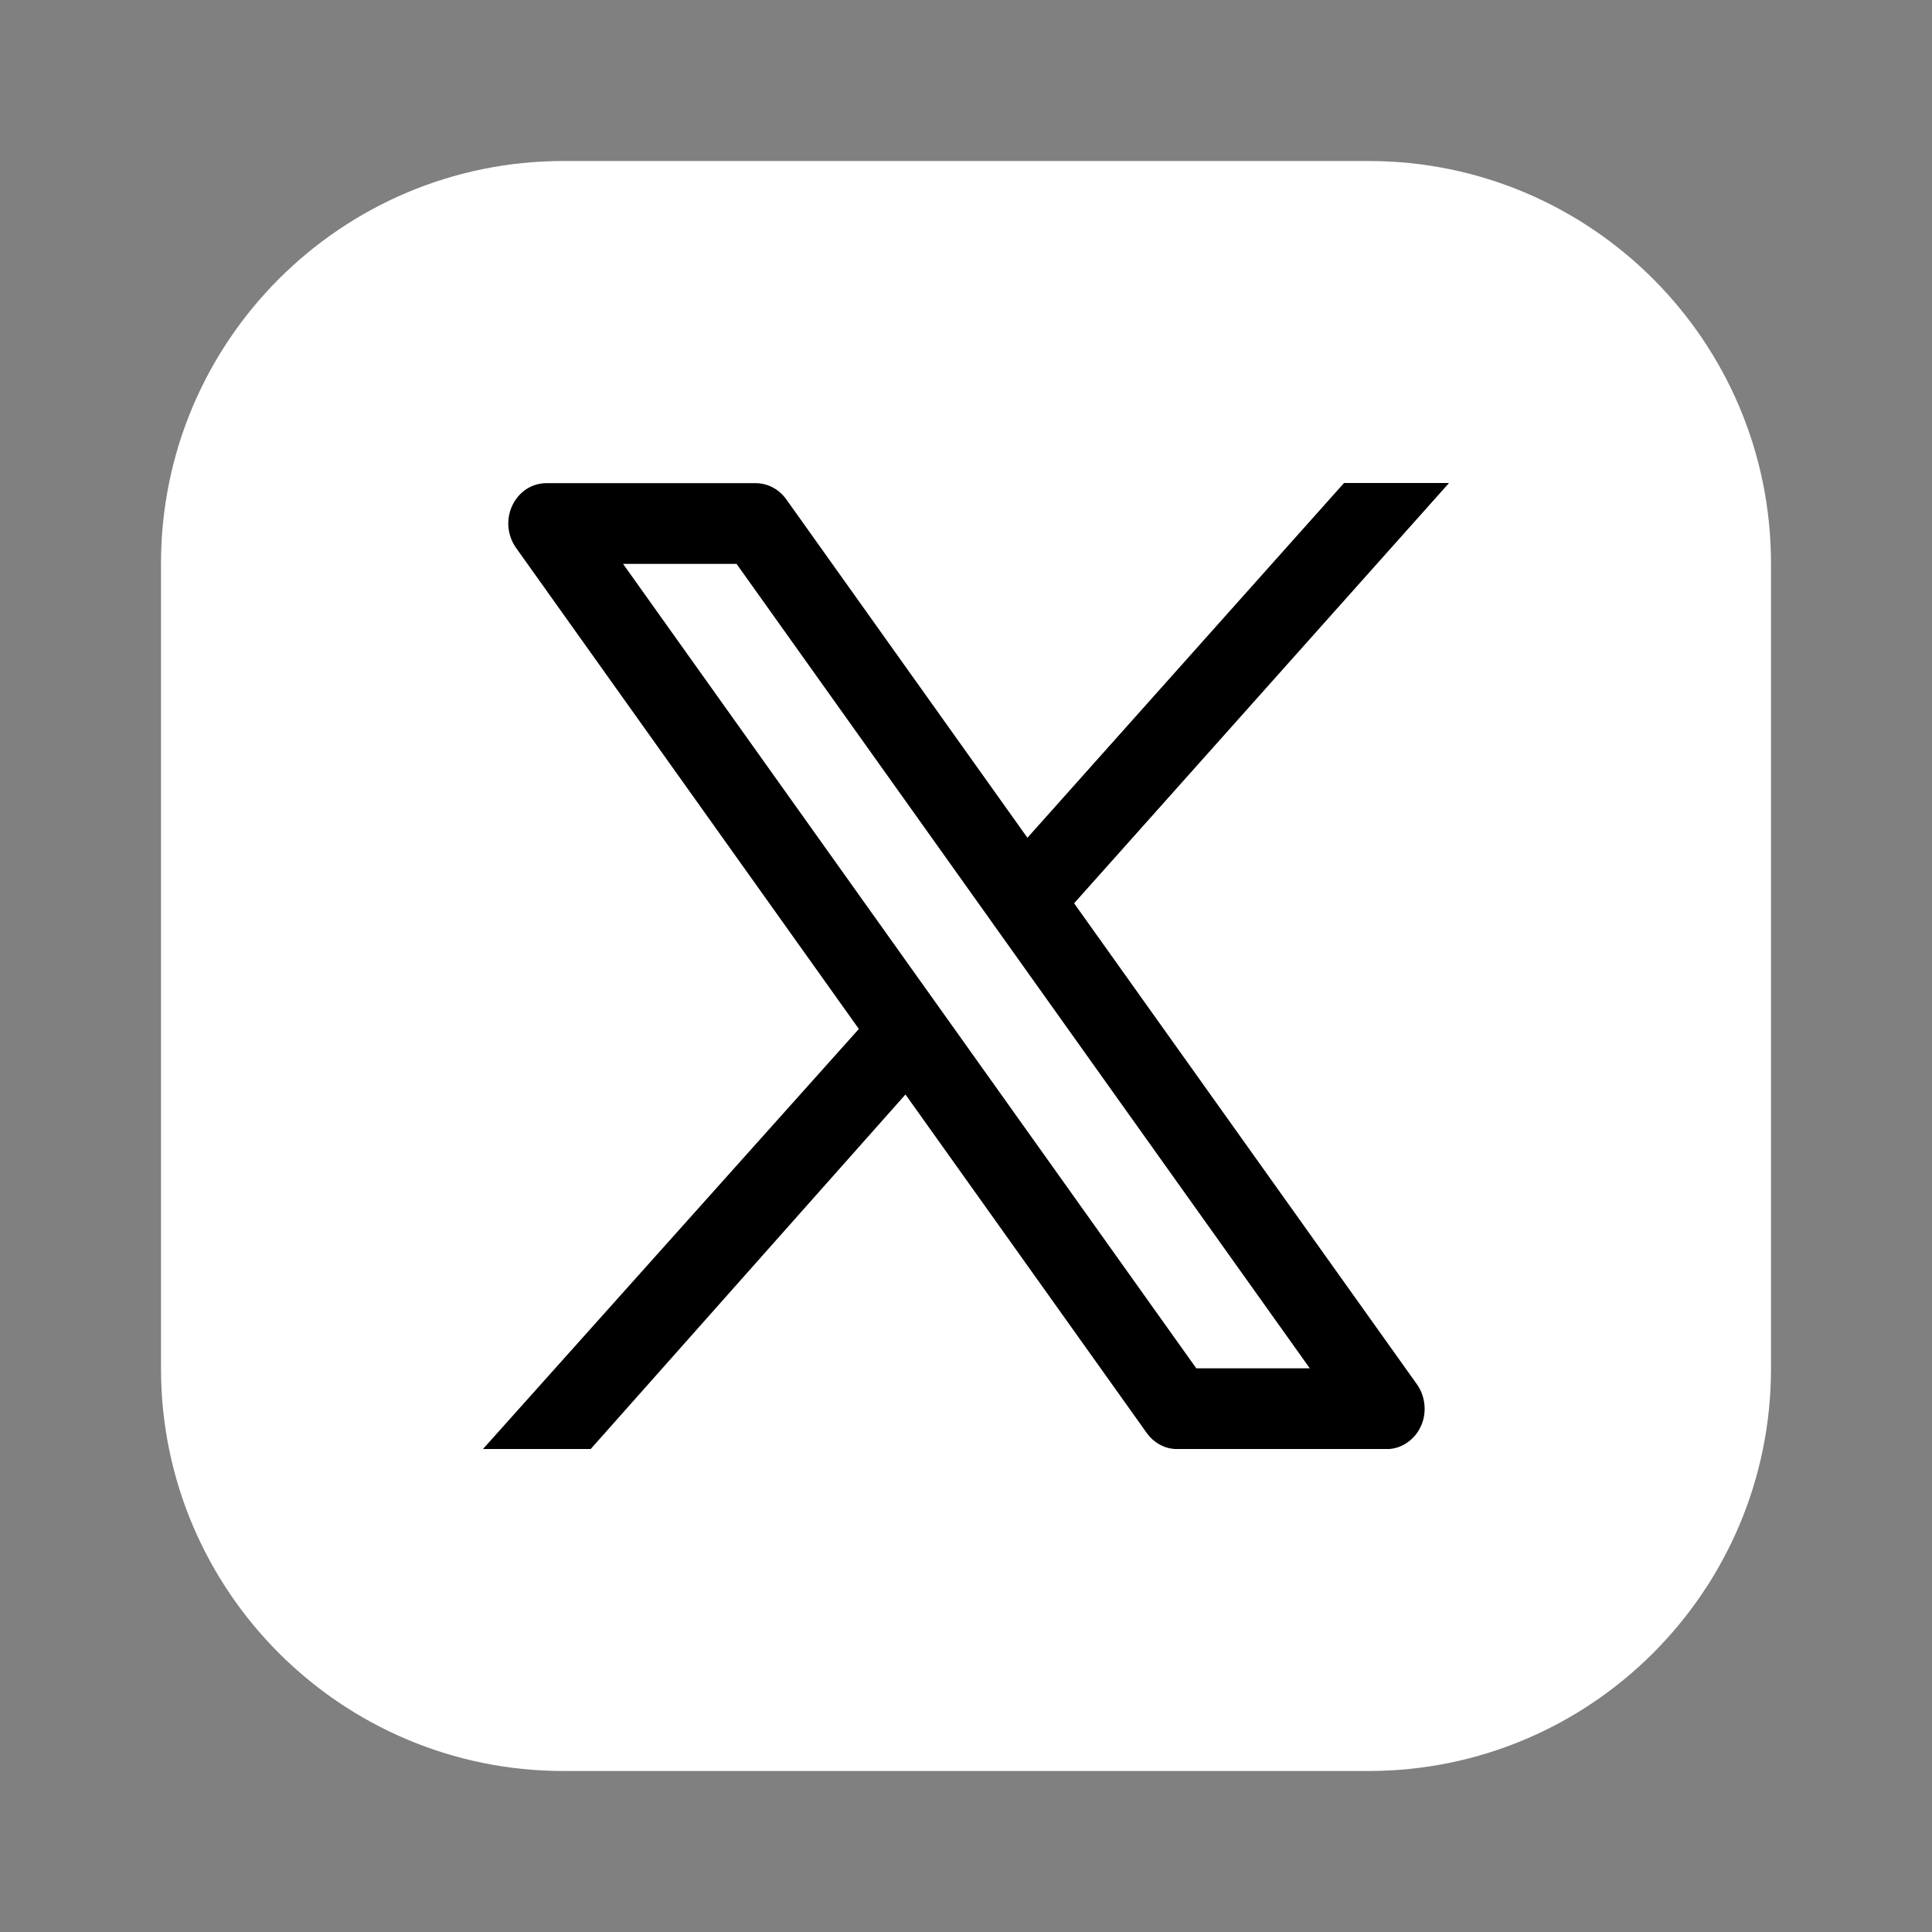
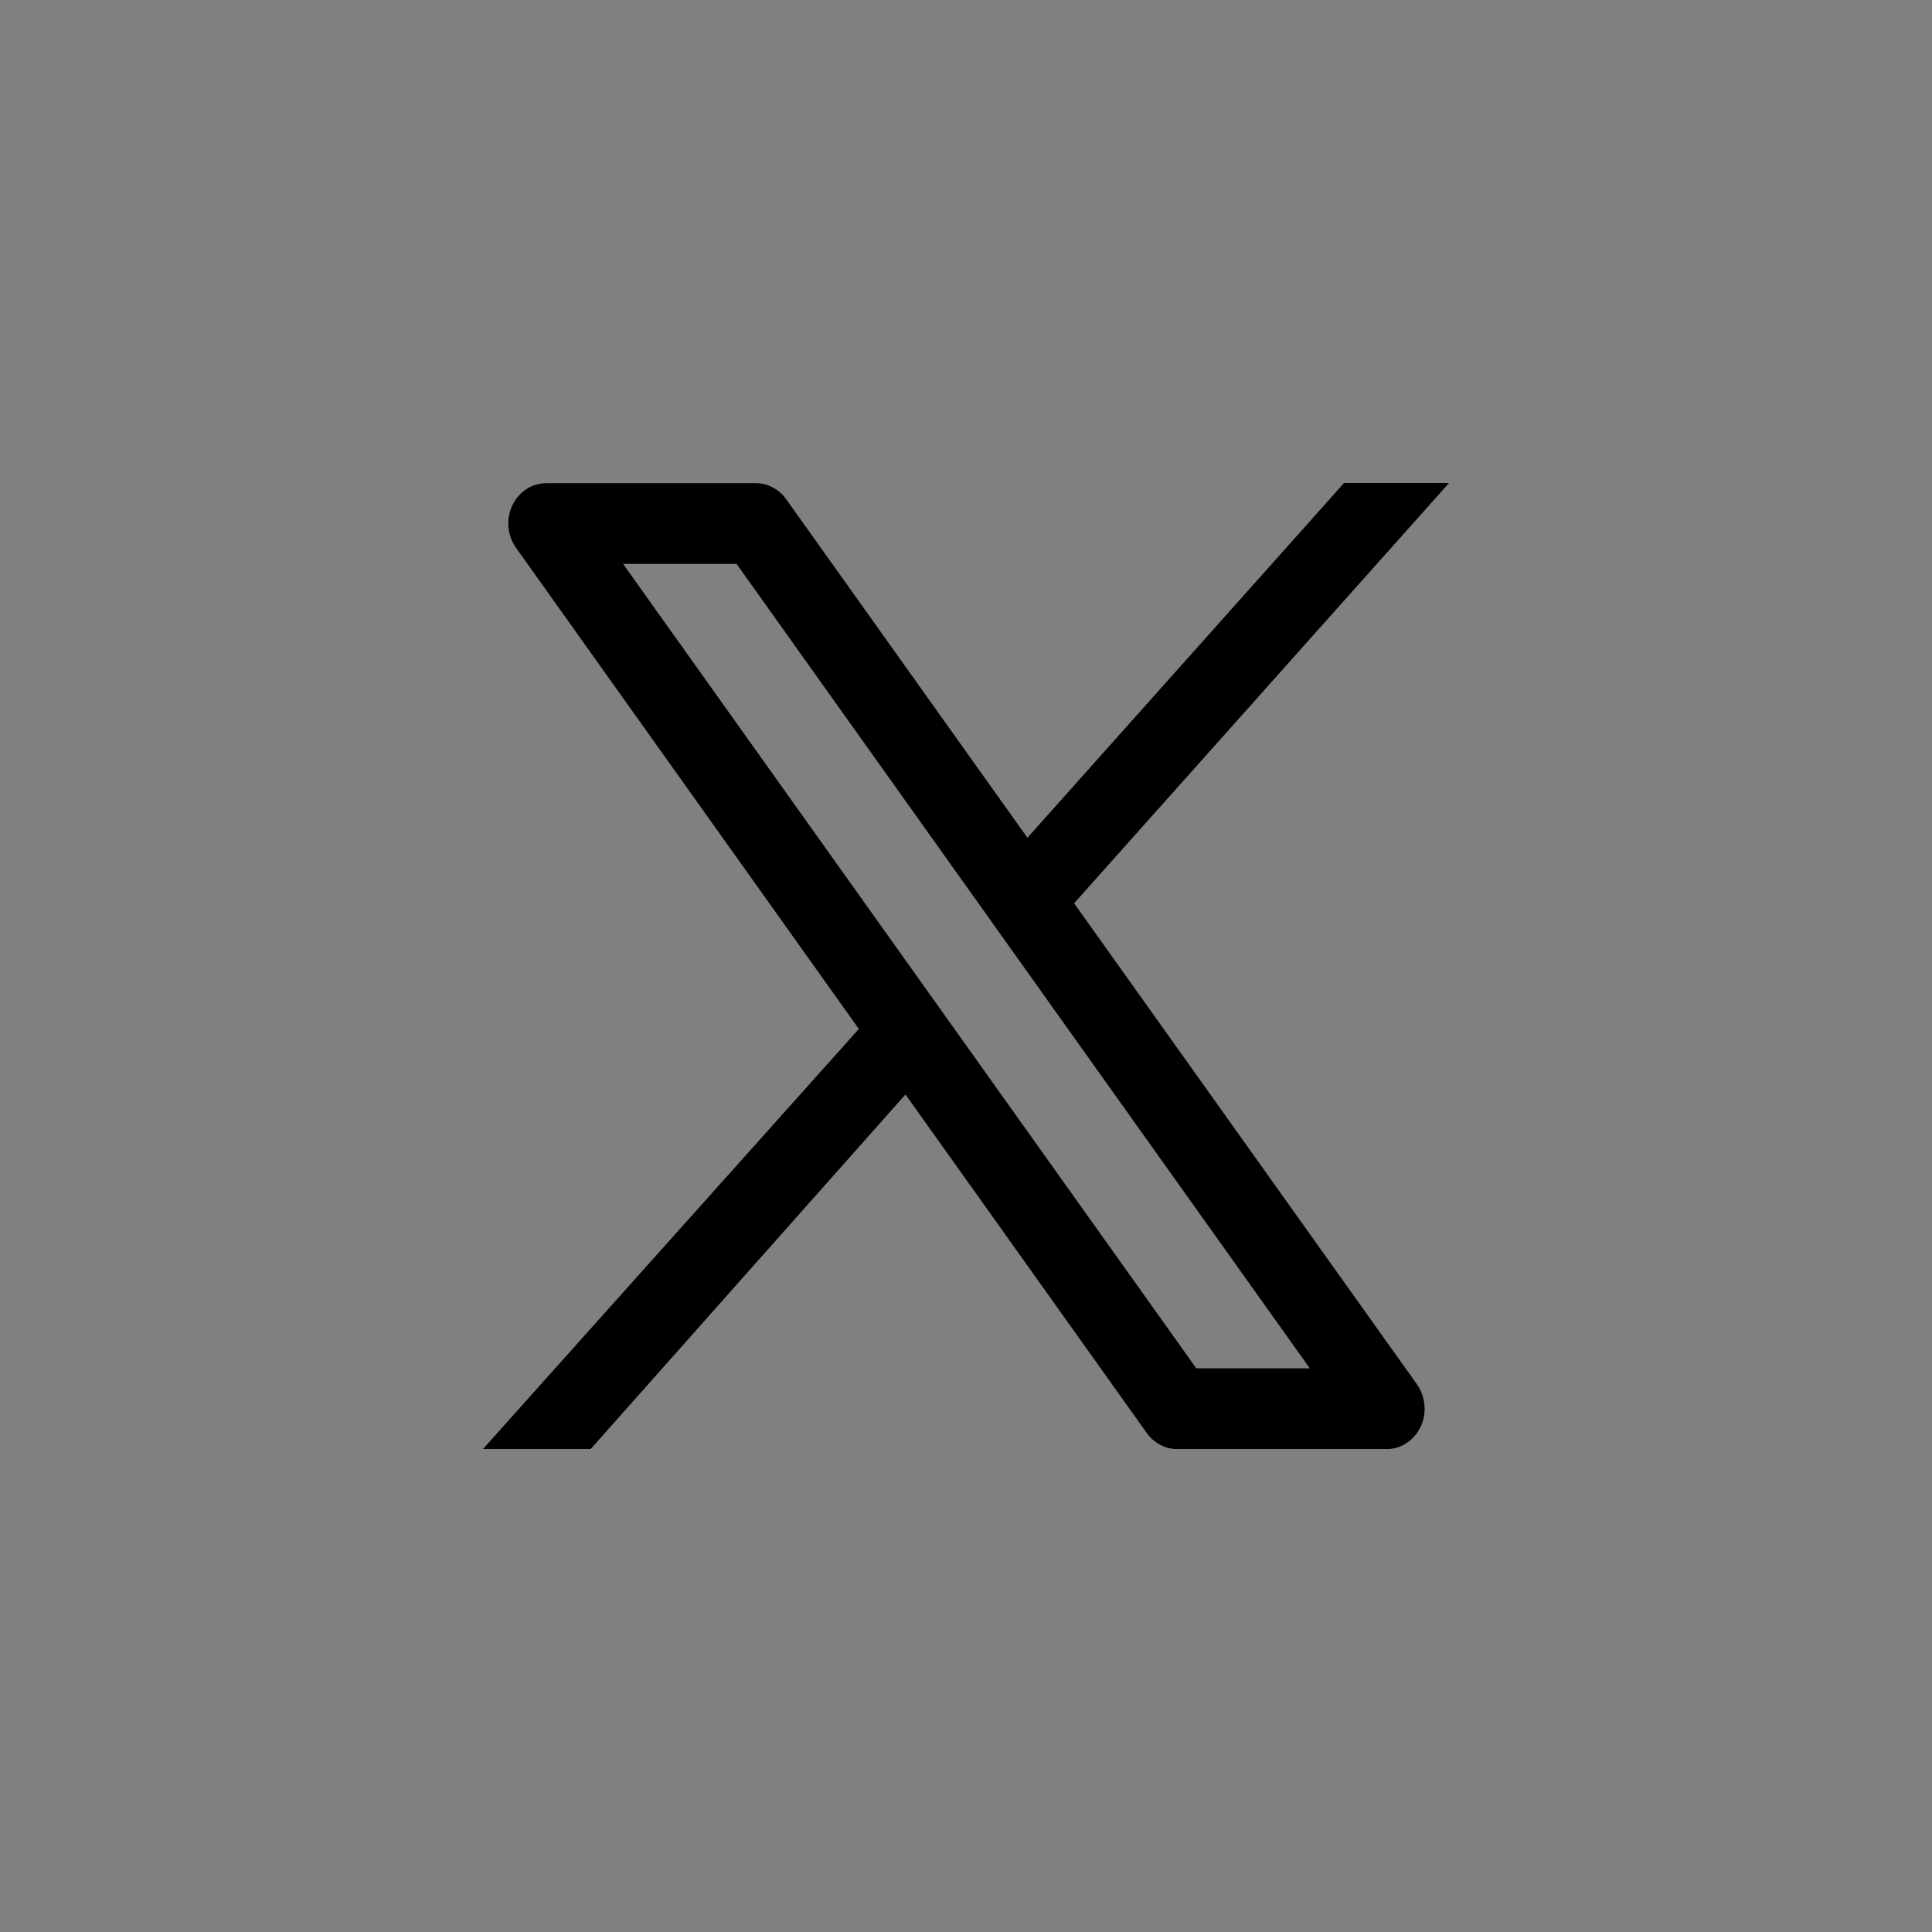
<svg xmlns="http://www.w3.org/2000/svg" width="24" height="24" viewBox="0 0 24 24" fill="none">
  <rect x="0" y="0" width="24" height="24" fill="#808080" stroke="none" />
-   <path d="M17 2C19.761 2 22 4.239 22 7V17C22 19.761 19.761 22 17 22H7C4.239 22 2 19.761 2 17V7C2 4.239 4.239 2 7 2H17Z" fill="white" />
  <path d="M17.995 6.006L13.343 11.221L17.602 17.197C17.653 17.269 17.685 17.355 17.694 17.444C17.704 17.534 17.691 17.625 17.655 17.707C17.62 17.789 17.564 17.86 17.494 17.911C17.424 17.963 17.343 17.994 17.258 18H14.591C14.523 17.995 14.457 17.975 14.398 17.94C14.338 17.906 14.287 17.859 14.246 17.802L11.248 13.596L7.338 18H6L10.669 12.782L6.41 6.805C6.357 6.73 6.325 6.642 6.316 6.549C6.308 6.456 6.325 6.363 6.364 6.279C6.404 6.196 6.464 6.125 6.539 6.076C6.614 6.027 6.701 6.002 6.789 6.002H9.387C9.536 6.002 9.676 6.076 9.766 6.201L12.763 10.407L16.696 6H18L17.995 6.006ZM14.861 16.998H16.271L12.363 11.514C12.35 11.498 12.338 11.48 12.327 11.463L9.15 7.005H7.74L14.861 16.998Z" fill="black" />
</svg>